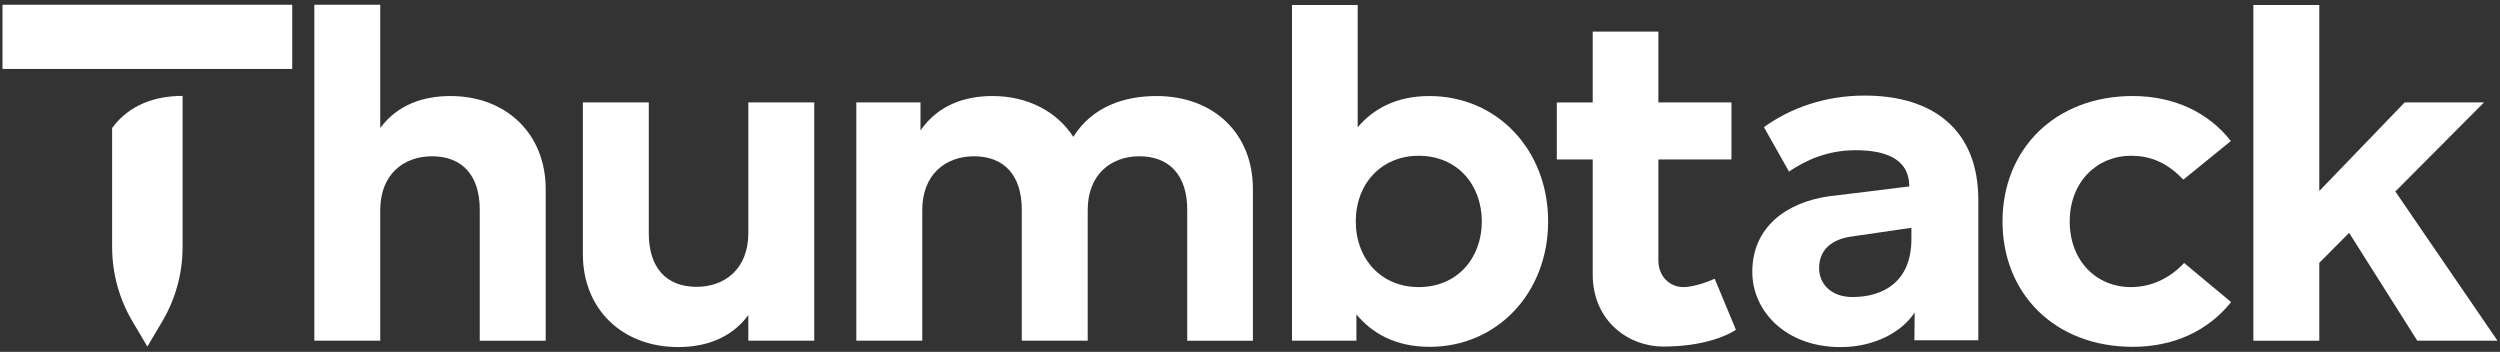
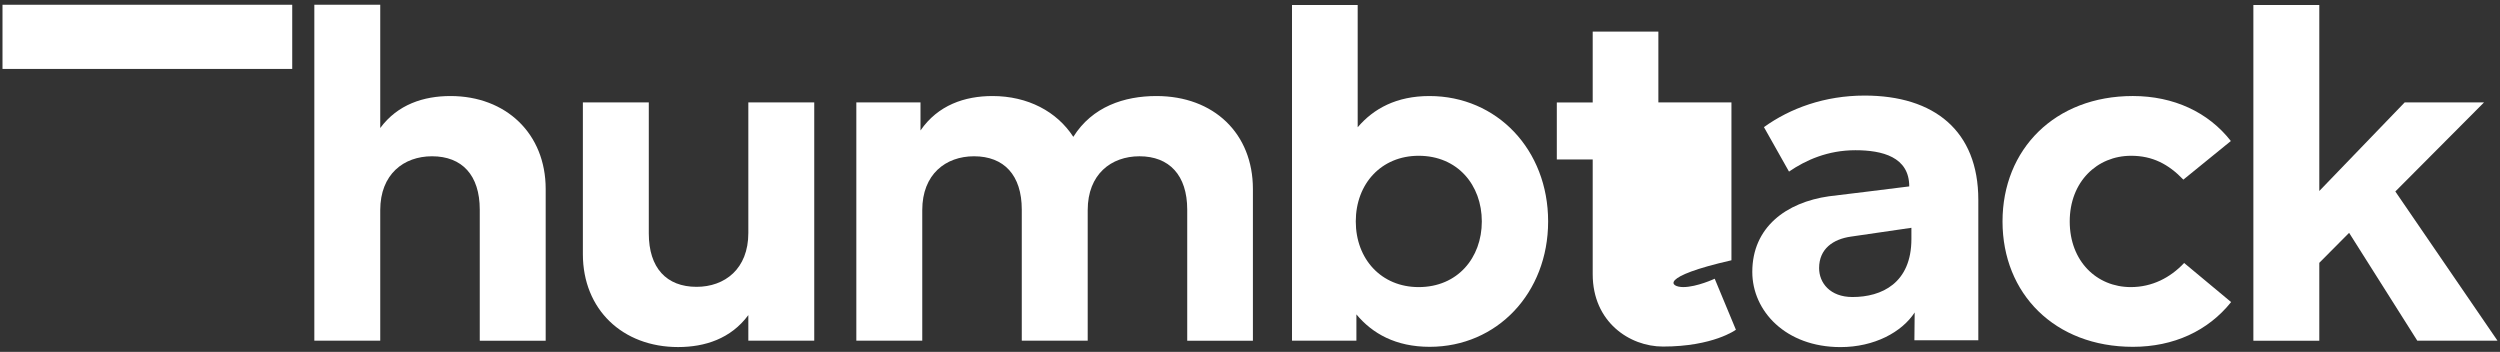
<svg xmlns="http://www.w3.org/2000/svg" width="135" height="19" viewBox="0 0 135 19" fill="none">
  <rect x="0" y="0" width="135" height="19" fill="#333333" stroke="none" />
  <path fill-rule="evenodd" clip-rule="evenodd" d="M106.829 10.79C106.829 7.059 104.442 5.161 100.691 5.161C98.537 5.161 96.672 5.842 95.253 6.865L96.606 9.266C97.52 8.641 98.704 8.112 100.19 8.112C101.642 8.112 103.099 8.473 103.099 10.066C102.56 10.141 98.766 10.599 98.766 10.599C96.456 10.927 94.624 12.27 94.624 14.682C94.623 16.794 96.426 18.741 99.383 18.743C101.219 18.743 102.702 17.933 103.392 16.873L103.377 18.373H106.829V10.79ZM98.232 14.475C98.23 15.272 98.821 16.039 100.034 16.039C101.611 16.04 103.216 15.29 103.216 12.904V12.301L99.95 12.777C98.993 12.913 98.232 13.433 98.232 14.475Z" fill="white" />
  <path d="M20.533 6.913C21.475 5.637 22.88 5.186 24.325 5.186C27.326 5.186 29.467 7.217 29.467 10.205V18.398H25.907V11.319C25.907 9.462 24.953 8.439 23.33 8.439C21.802 8.439 20.533 9.408 20.533 11.347V18.396H16.974V0.257H20.533V6.912V6.913Z" fill="white" />
  <path d="M67.657 10.205V18.398H64.11V11.319C64.11 9.462 63.141 8.439 61.532 8.439C60.004 8.439 58.736 9.408 58.736 11.347V18.396H55.176V11.319C55.176 9.462 54.221 8.439 52.598 8.439C51.07 8.439 49.802 9.407 49.802 11.347V18.396H46.242V5.531H49.707V7.045C50.647 5.678 52.093 5.186 53.594 5.186C55.504 5.186 57.072 6.023 57.959 7.39C58.981 5.757 60.714 5.186 62.446 5.186C65.556 5.186 67.657 7.217 67.657 10.205Z" fill="white" />
  <path fill-rule="evenodd" clip-rule="evenodd" d="M77.202 18.728C80.843 18.728 83.599 15.821 83.599 11.957C83.599 11.958 83.599 11.958 83.599 11.958V11.957C83.599 11.957 83.599 11.957 83.599 11.957C83.599 8.093 80.843 5.186 77.188 5.186C75.415 5.186 74.174 5.863 73.315 6.872V0.27H69.768V18.396H73.246V16.977C74.105 18.012 75.374 18.728 77.202 18.728ZM76.608 15.503C74.589 15.503 73.212 13.989 73.212 11.957V11.958C73.212 9.926 74.589 8.412 76.608 8.412C78.709 8.412 80.018 9.992 80.018 11.958C80.018 13.922 78.709 15.503 76.608 15.503Z" fill="white" />
  <path d="M120.466 7.615L117.902 9.7C117.098 8.864 116.237 8.412 115.079 8.412C113.238 8.412 111.765 9.819 111.765 11.958C111.765 14.107 113.223 15.503 115.064 15.503C116.211 15.503 117.193 14.999 117.944 14.201L120.48 16.312C119.238 17.865 117.384 18.728 115.174 18.728C110.959 18.728 108.136 15.861 108.136 11.958C108.136 8.067 110.959 5.185 115.174 5.185C117.384 5.186 119.252 6.061 120.466 7.615Z" fill="white" />
  <path d="M134.136 5.531L129.348 10.34L134.865 18.397H130.534L126.852 12.573L125.242 14.193V18.398H121.682V0.27H125.242V10.314L129.852 5.531H134.137H134.136Z" fill="white" />
  <path d="M40.41 17.015C39.468 18.291 38.063 18.741 36.618 18.741C33.617 18.741 31.475 16.711 31.475 13.723V5.531H35.035V12.609C35.035 14.466 35.99 15.489 37.613 15.489C39.141 15.489 40.41 14.52 40.41 12.582V5.531H43.969V18.397H40.41V17.017V17.015Z" fill="white" />
-   <path d="M84.068 5.532H86.006V1.707H89.552V5.531H93.498V8.611H89.552V14.055C89.552 14.956 90.192 15.502 90.894 15.502C91.632 15.502 92.594 15.051 92.594 15.051L93.739 17.806C93.739 17.806 92.52 18.714 89.798 18.714C87.998 18.714 86.006 17.387 86.006 14.811V8.611H84.068V5.531V5.532Z" fill="white" />
-   <path d="M9.86 5.179V13.351C9.859 14.765 9.477 16.151 8.757 17.365L7.957 18.714L7.159 17.365C6.438 16.151 6.057 14.765 6.055 13.351V6.911C6.999 5.633 8.409 5.179 9.859 5.179H9.86Z" fill="white" />
+   <path d="M84.068 5.532H86.006V1.707H89.552V5.531H93.498V8.611V14.055C89.552 14.956 90.192 15.502 90.894 15.502C91.632 15.502 92.594 15.051 92.594 15.051L93.739 17.806C93.739 17.806 92.52 18.714 89.798 18.714C87.998 18.714 86.006 17.387 86.006 14.811V8.611H84.068V5.531V5.532Z" fill="white" />
  <path d="M15.78 0.257H0.135V3.722H15.78V0.257Z" fill="white" />
</svg>